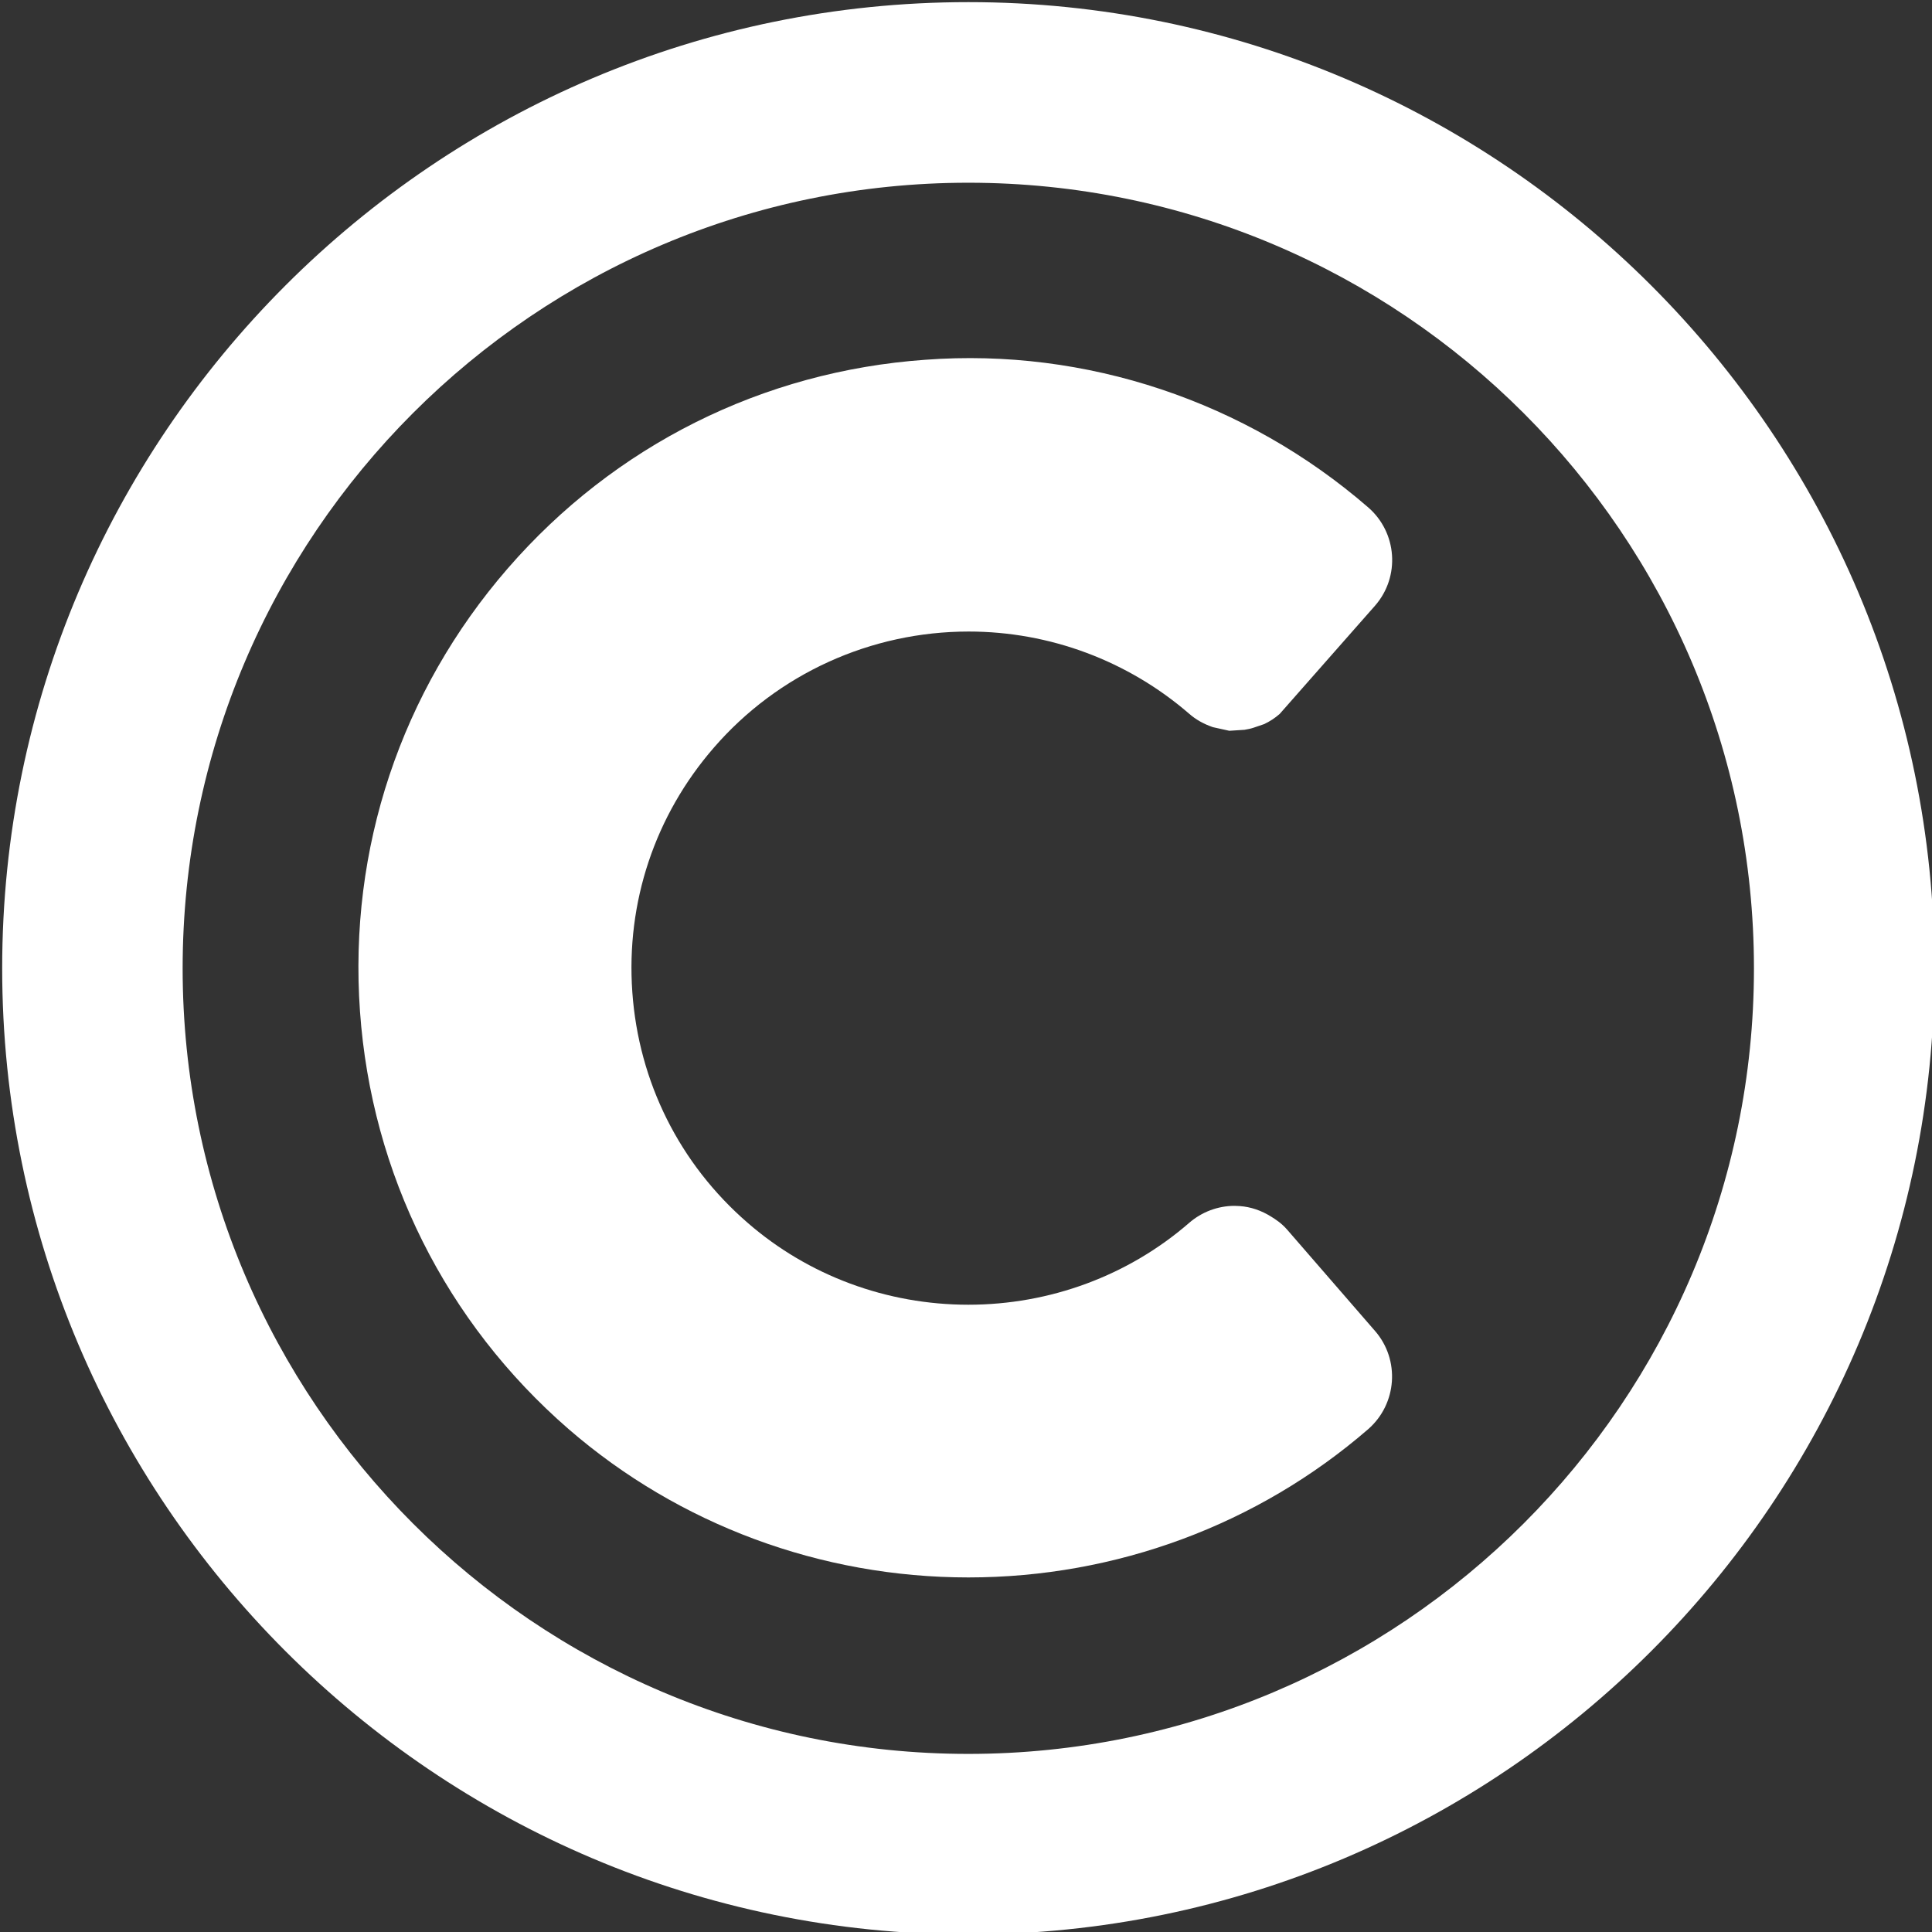
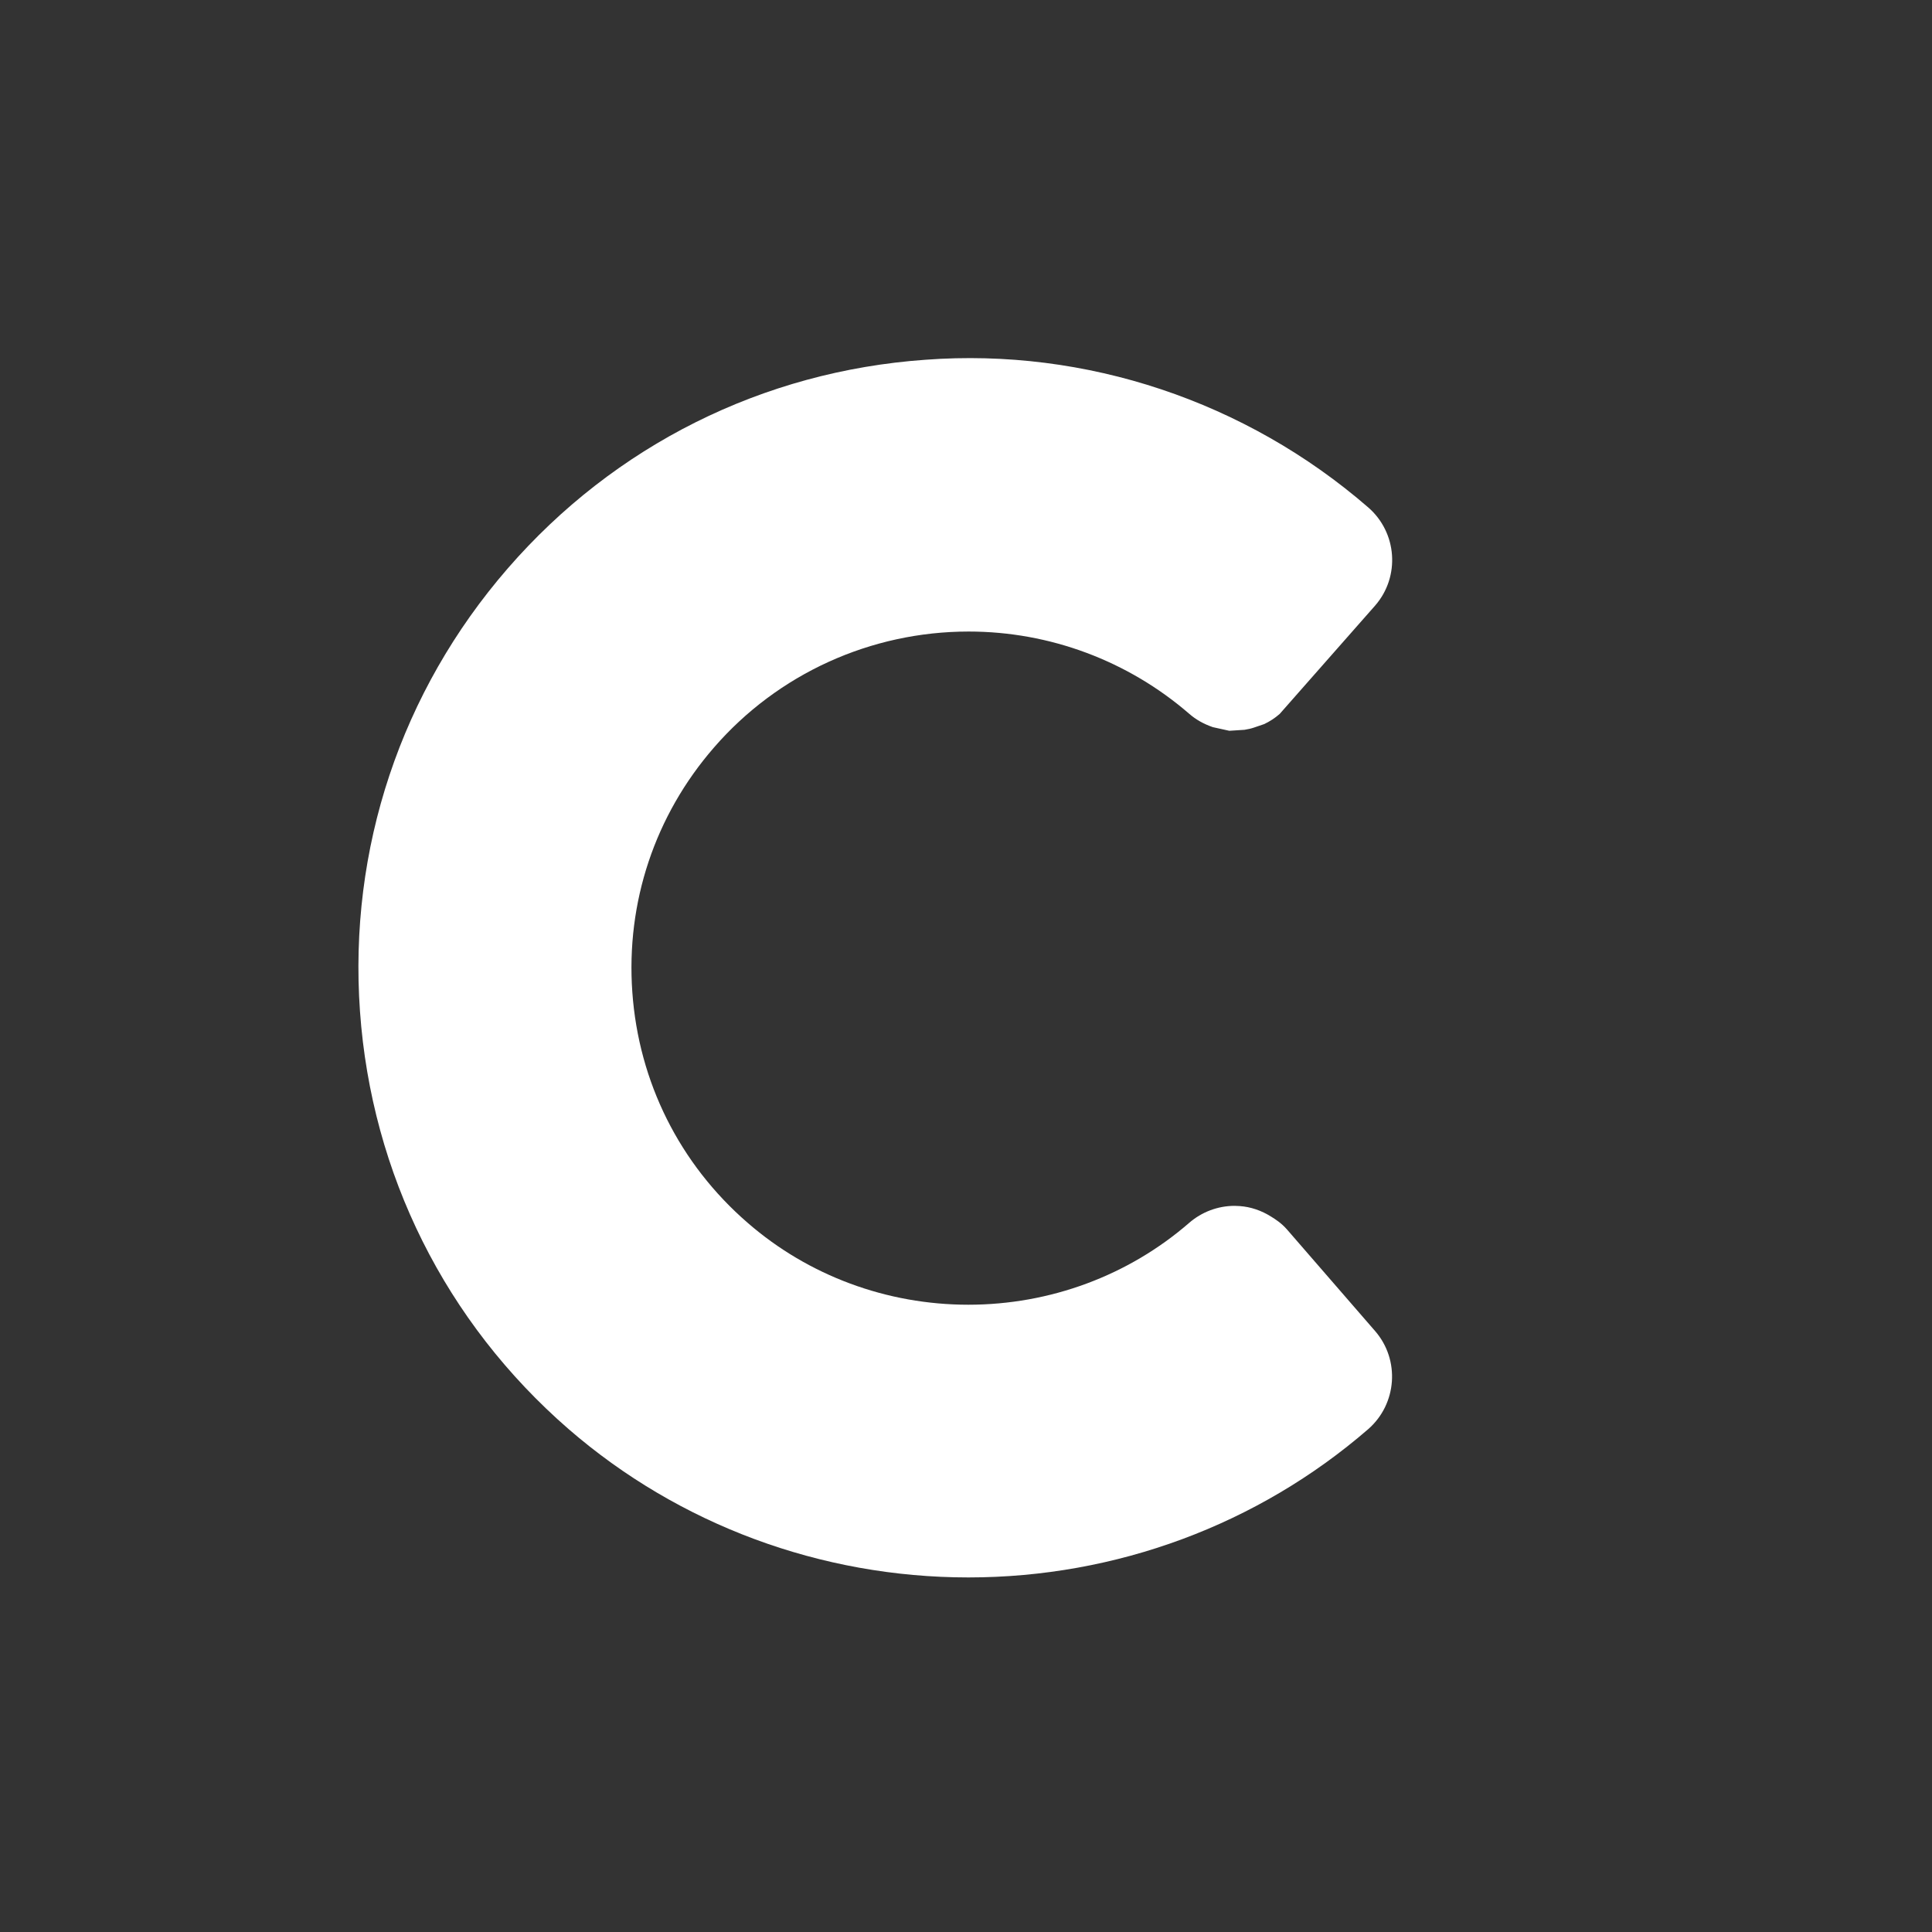
<svg xmlns="http://www.w3.org/2000/svg" fill="#ffffff" height="41.7" preserveAspectRatio="xMidYMid meet" version="1" viewBox="3.1 3.1 41.7 41.7" width="41.7" zoomAndPan="magnify">
  <rect x="3.1" y="3.1" width="41.7" height="41.7" fill="#333333" stroke="none" />
  <g id="change1_1">
-     <path d="M24.001,3.146c-11.498,0-20.854,9.354-20.854,20.854c0,11.498,9.354,20.853,20.854,20.853 c11.498,0,20.852-9.354,20.852-20.853C44.853,12.501,35.499,3.146,24.001,3.146z M23.999,40.956 c-9.349,0-16.957-7.606-16.957-16.955c0-9.352,7.607-16.957,16.958-16.957c9.35,0,16.957,7.605,16.957,16.957 C40.958,33.35,33.35,40.956,23.999,40.956z" fill="inherit" />
-   </g>
+     </g>
  <g id="change1_2">
    <path d="M32.78,31.829l-1.898-2.188c-0.127-0.146-0.262-0.229-0.342-0.279c-0.217-0.137-0.447-0.213-0.678-0.23l-0.115-0.005 c-0.361,0-0.709,0.132-0.98,0.367c-1.313,1.14-3.006,1.767-4.766,1.767c-1.76,0-3.453-0.627-4.765-1.769 c-1.467-1.271-2.351-3.039-2.488-4.978c-0.138-1.938,0.488-3.813,1.761-5.278c1.38-1.593,3.385-2.505,5.499-2.505 c1.75,0,3.44,0.632,4.762,1.777c0.142,0.123,0.306,0.217,0.509,0.287l0.354,0.078l0.328-0.021c0.078-0.012,0.146-0.028,0.207-0.049 l0.217-0.074c0.117-0.055,0.227-0.125,0.335-0.219l2.063-2.342c0.541-0.623,0.474-1.572-0.15-2.115 c-2.643-2.293-6.098-3.447-9.56-3.188c-3.508,0.248-6.709,1.848-9.014,4.504c-2.305,2.656-3.438,6.053-3.189,9.561 s1.849,6.711,4.505,9.017c2.381,2.063,5.445,3.2,8.627,3.2c3.185,0,6.248-1.137,8.631-3.202 C33.254,33.401,33.321,32.452,32.78,31.829z" fill="inherit" />
  </g>
</svg>